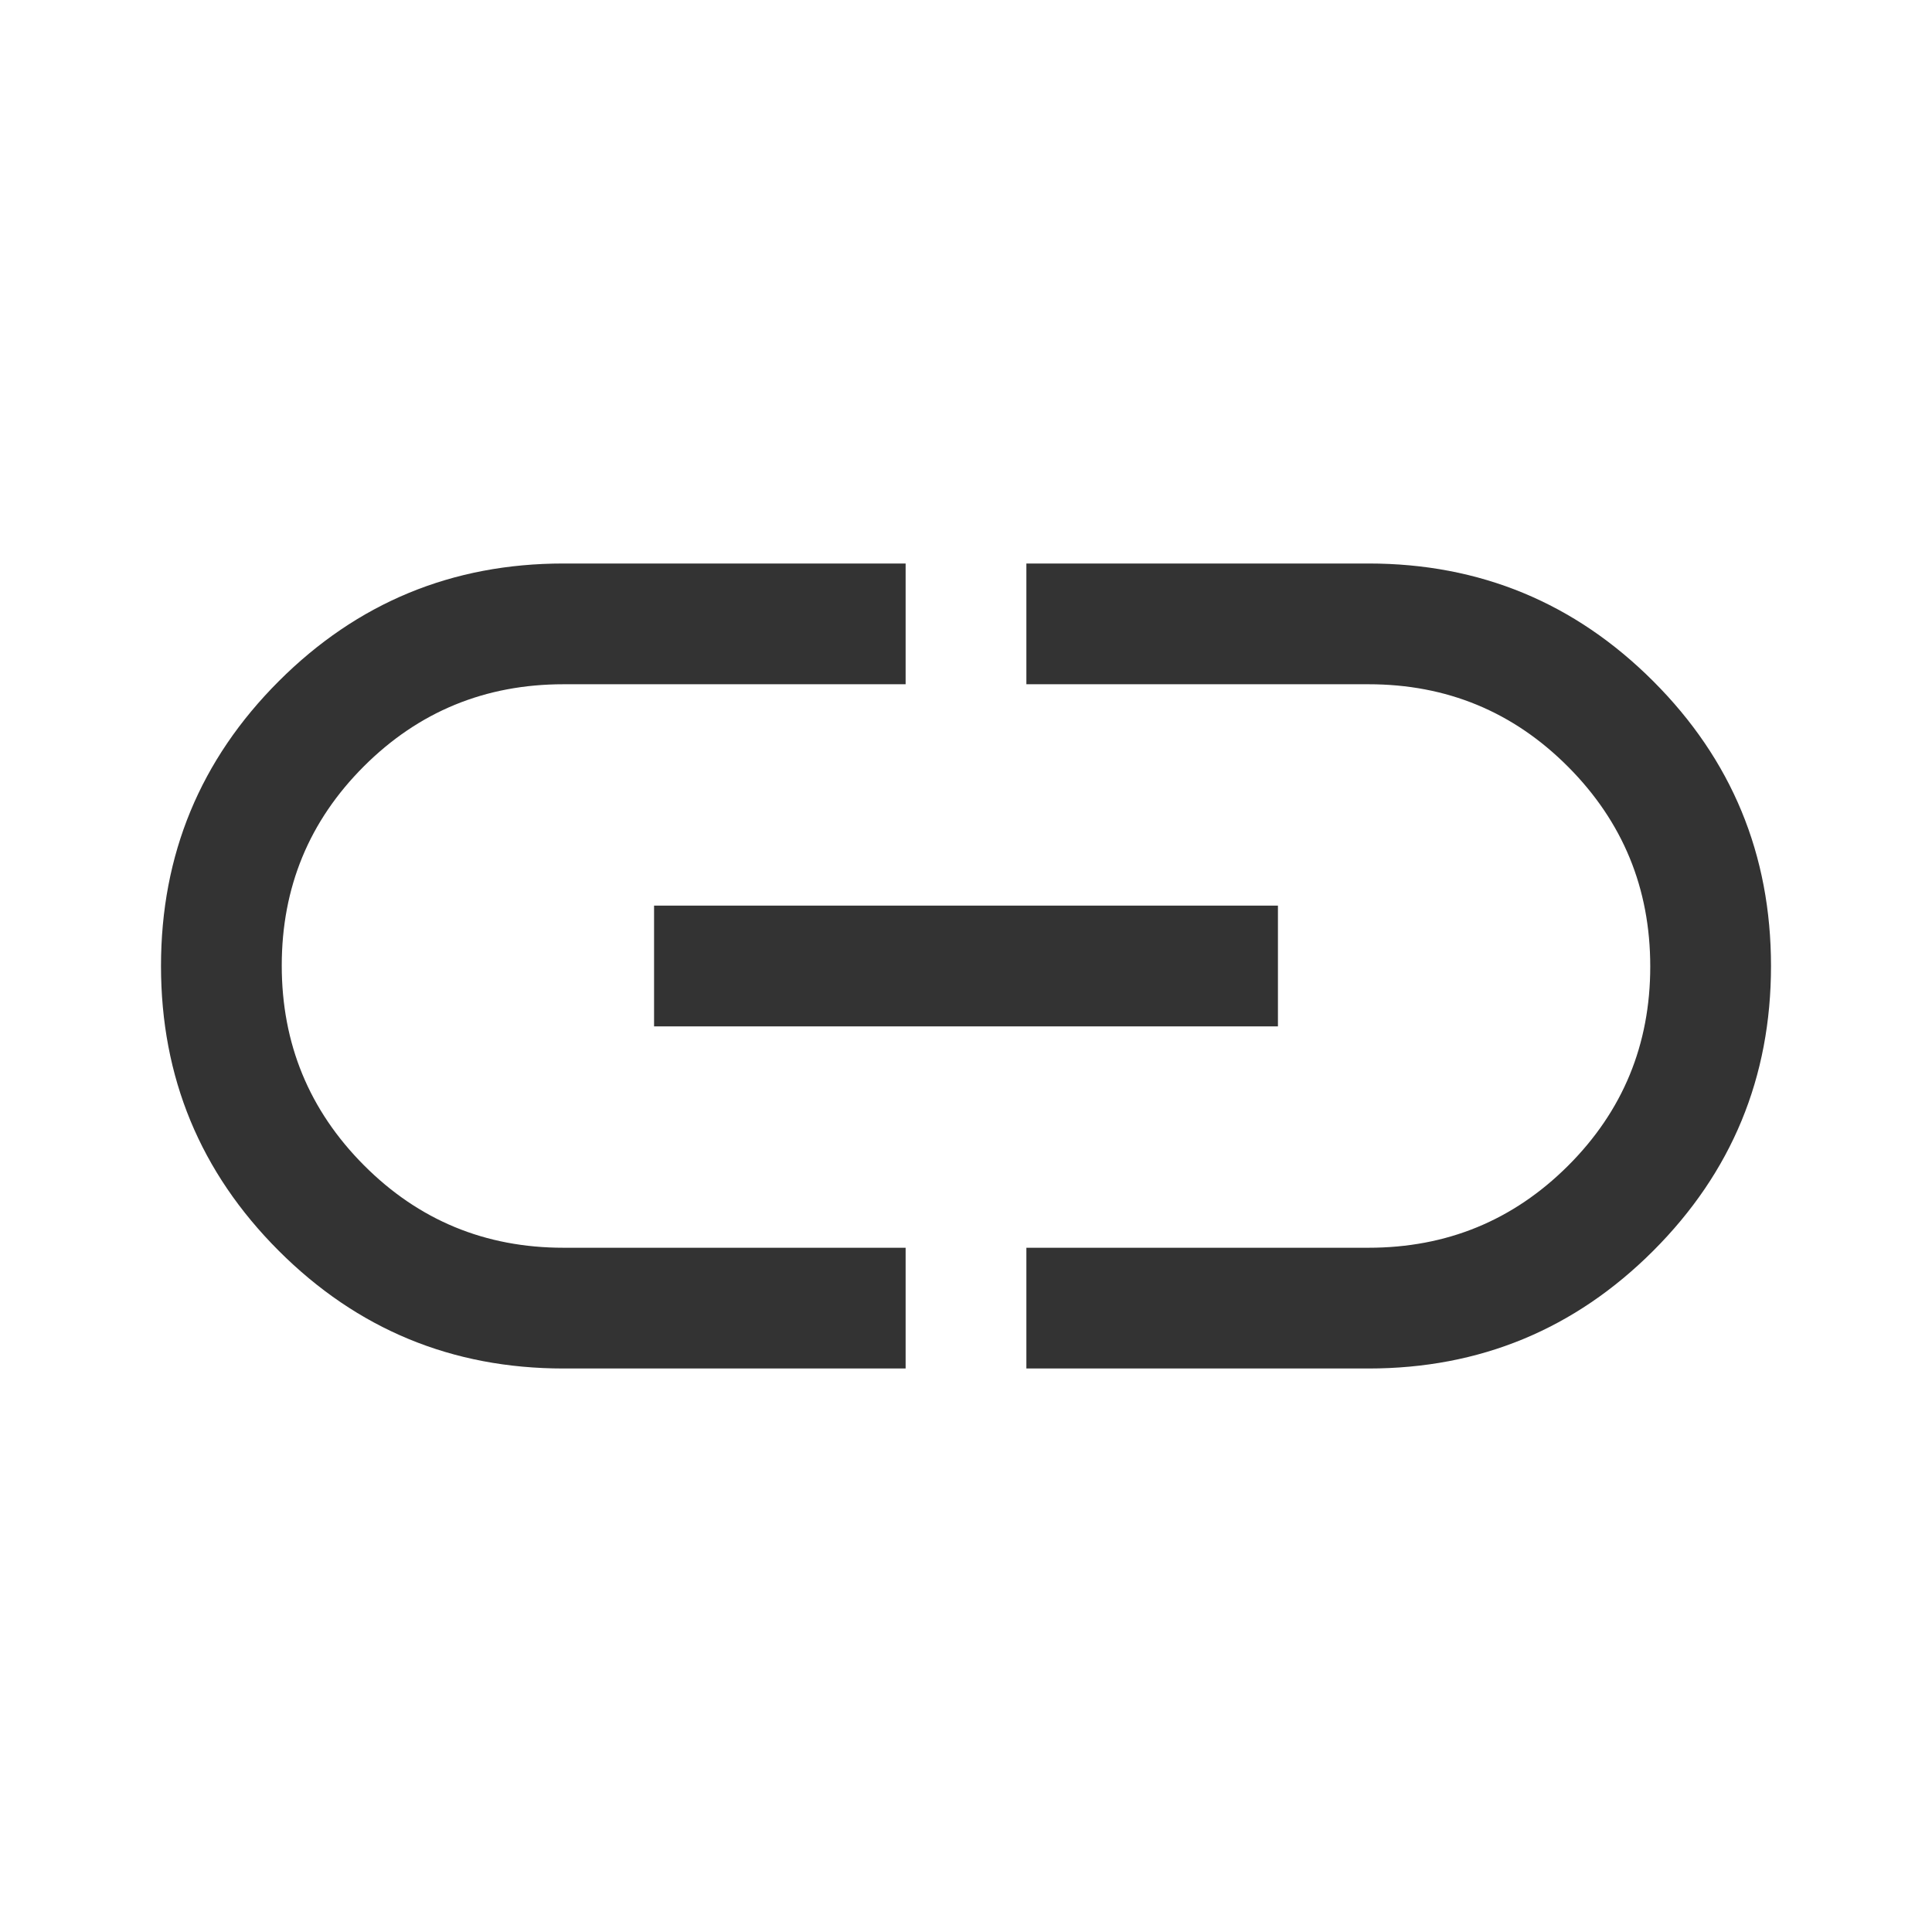
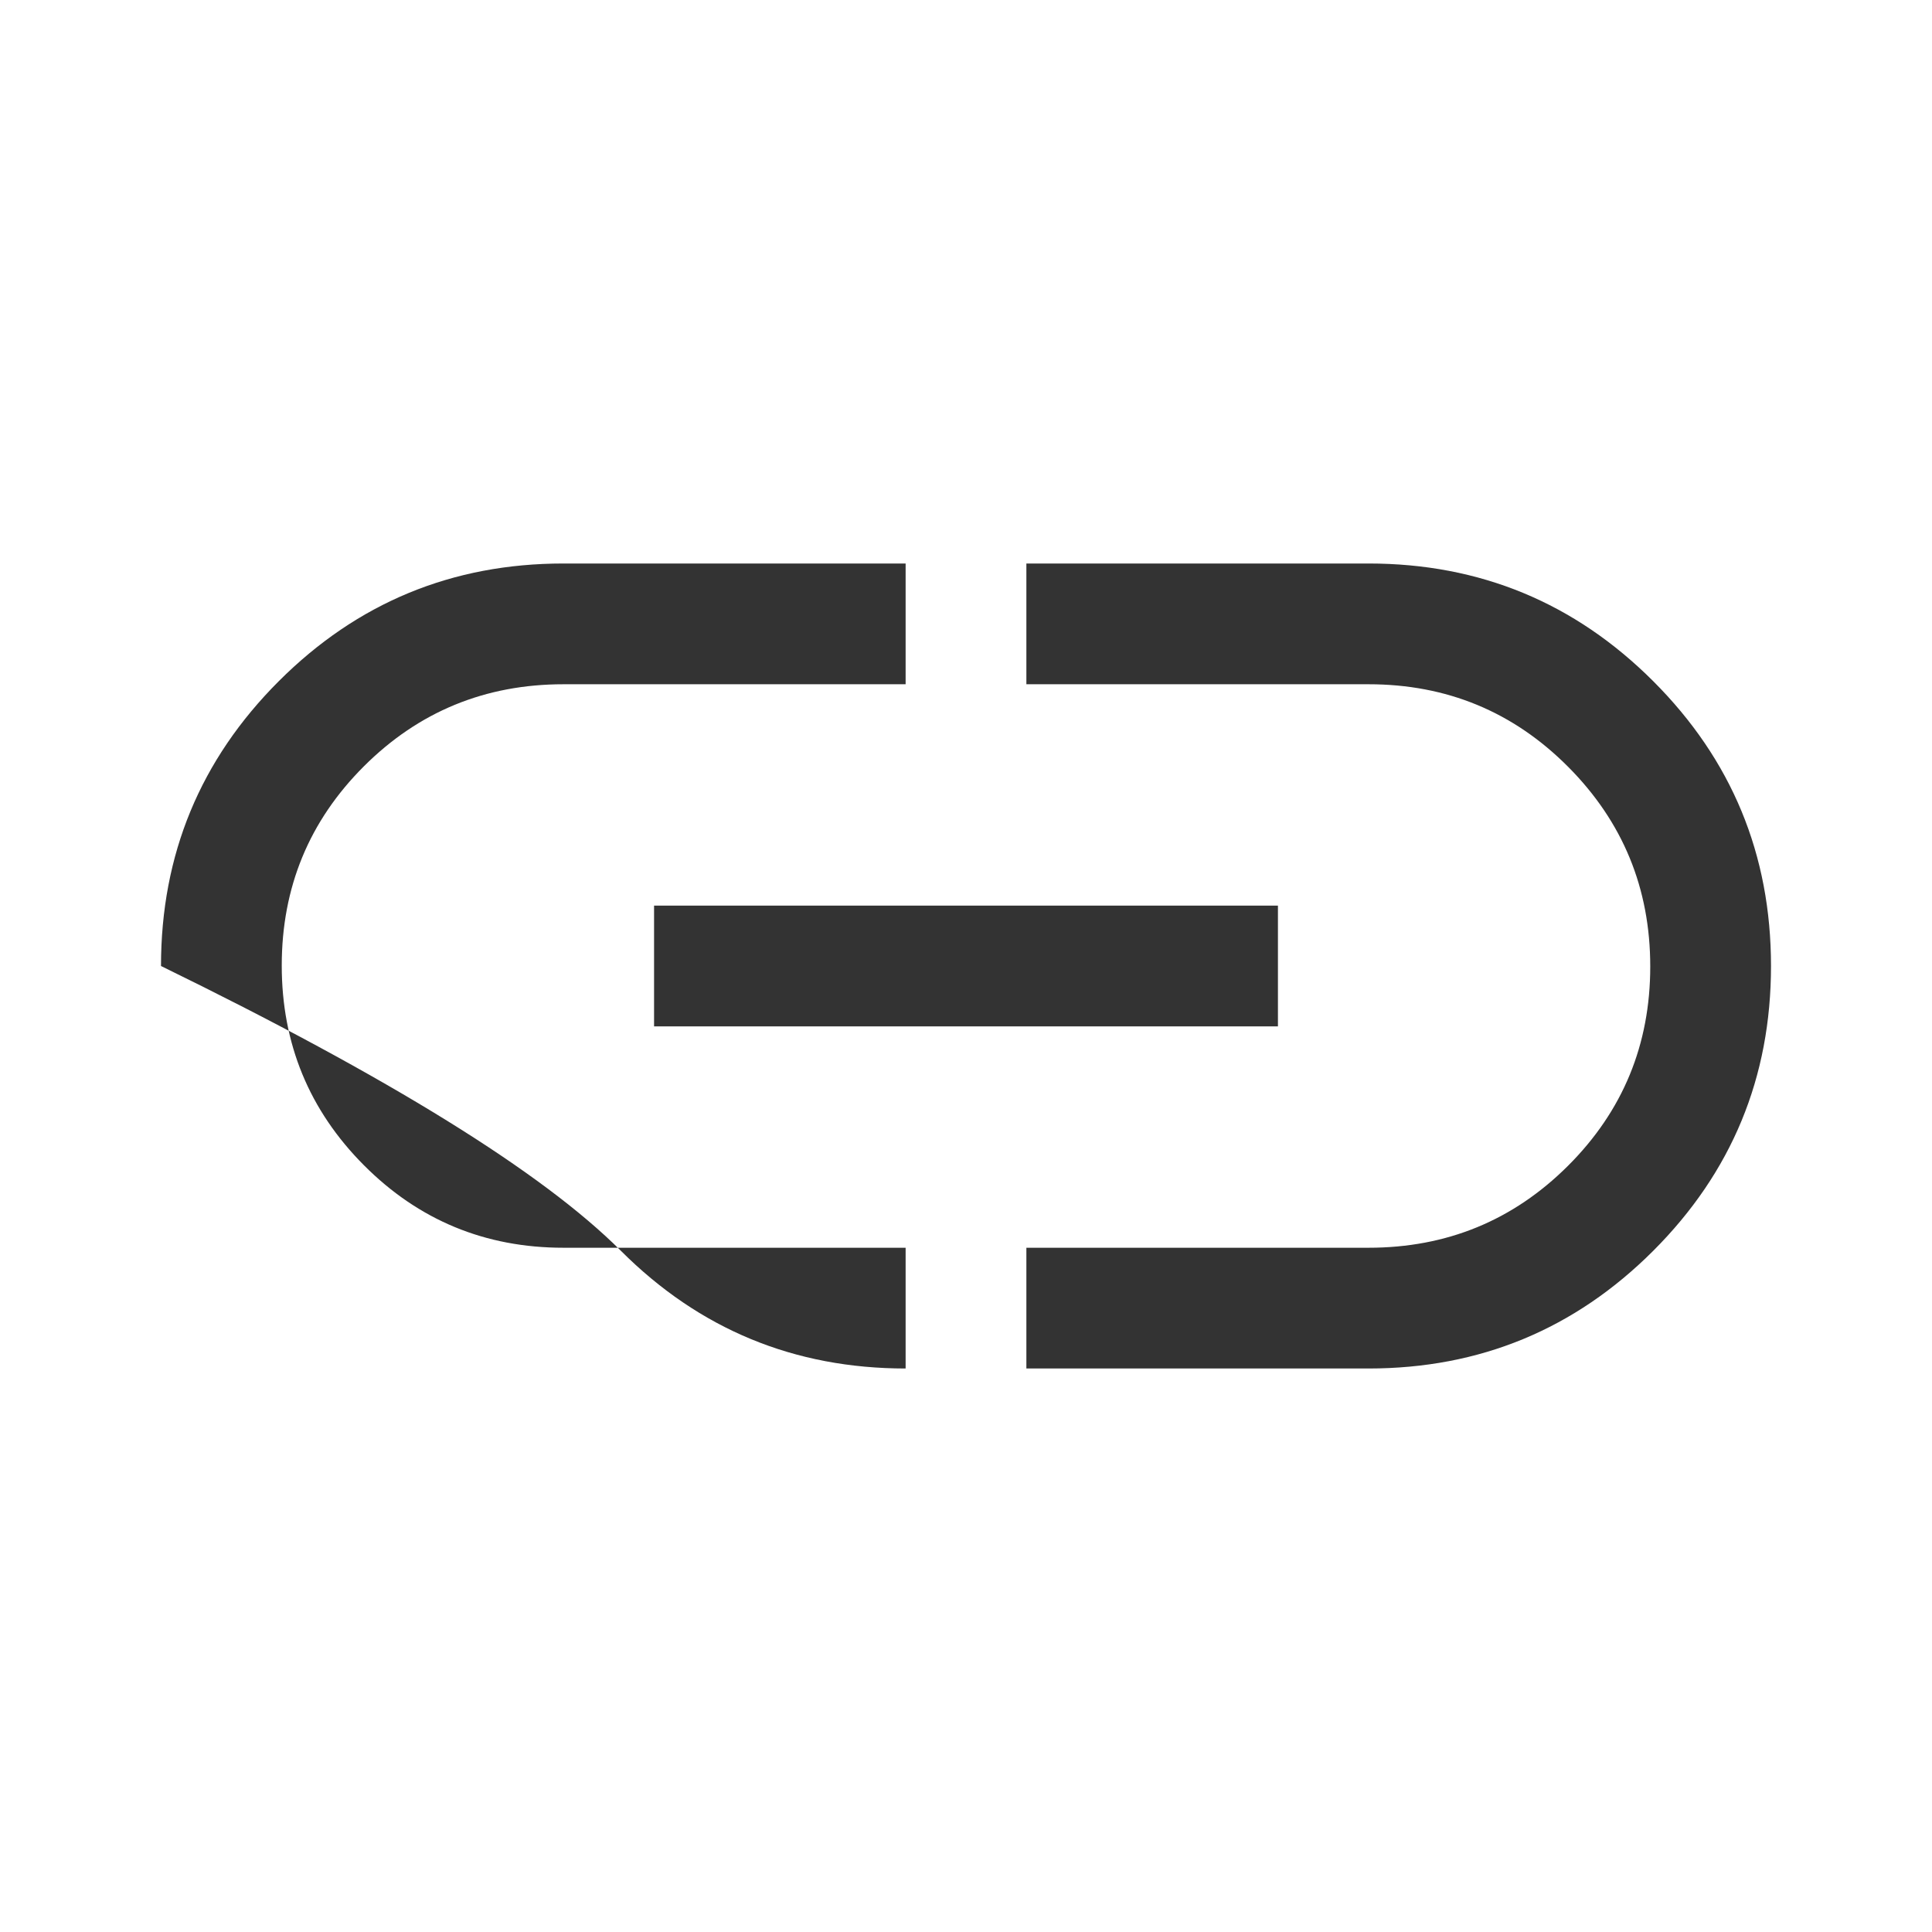
<svg xmlns="http://www.w3.org/2000/svg" height="48px" viewBox="0 -960 960 960" width="48px" fill="#333">
-   <path d="M450-280H280q-83 0-141.5-58.5T80-480q0-83 58.5-141.5T280-680h170v60H280q-58.33 0-99.17 40.76-40.83 40.77-40.83 99Q140-422 180.83-381q40.84 41 99.17 41h170v60ZM325-450v-60h310v60H325Zm185 170v-60h170q58.33 0 99.17-40.76 40.83-40.77 40.83-99Q820-538 779.17-579q-40.84-41-99.17-41H510v-60h170q83 0 141.5 58.5T880-480q0 83-58.5 141.5T680-280H510Z" />
+   <path d="M450-280q-83 0-141.5-58.5T80-480q0-83 58.5-141.5T280-680h170v60H280q-58.33 0-99.17 40.76-40.83 40.77-40.83 99Q140-422 180.83-381q40.84 41 99.17 41h170v60ZM325-450v-60h310v60H325Zm185 170v-60h170q58.33 0 99.17-40.76 40.83-40.77 40.83-99Q820-538 779.17-579q-40.84-41-99.17-41H510v-60h170q83 0 141.5 58.5T880-480q0 83-58.5 141.5T680-280H510Z" />
</svg>